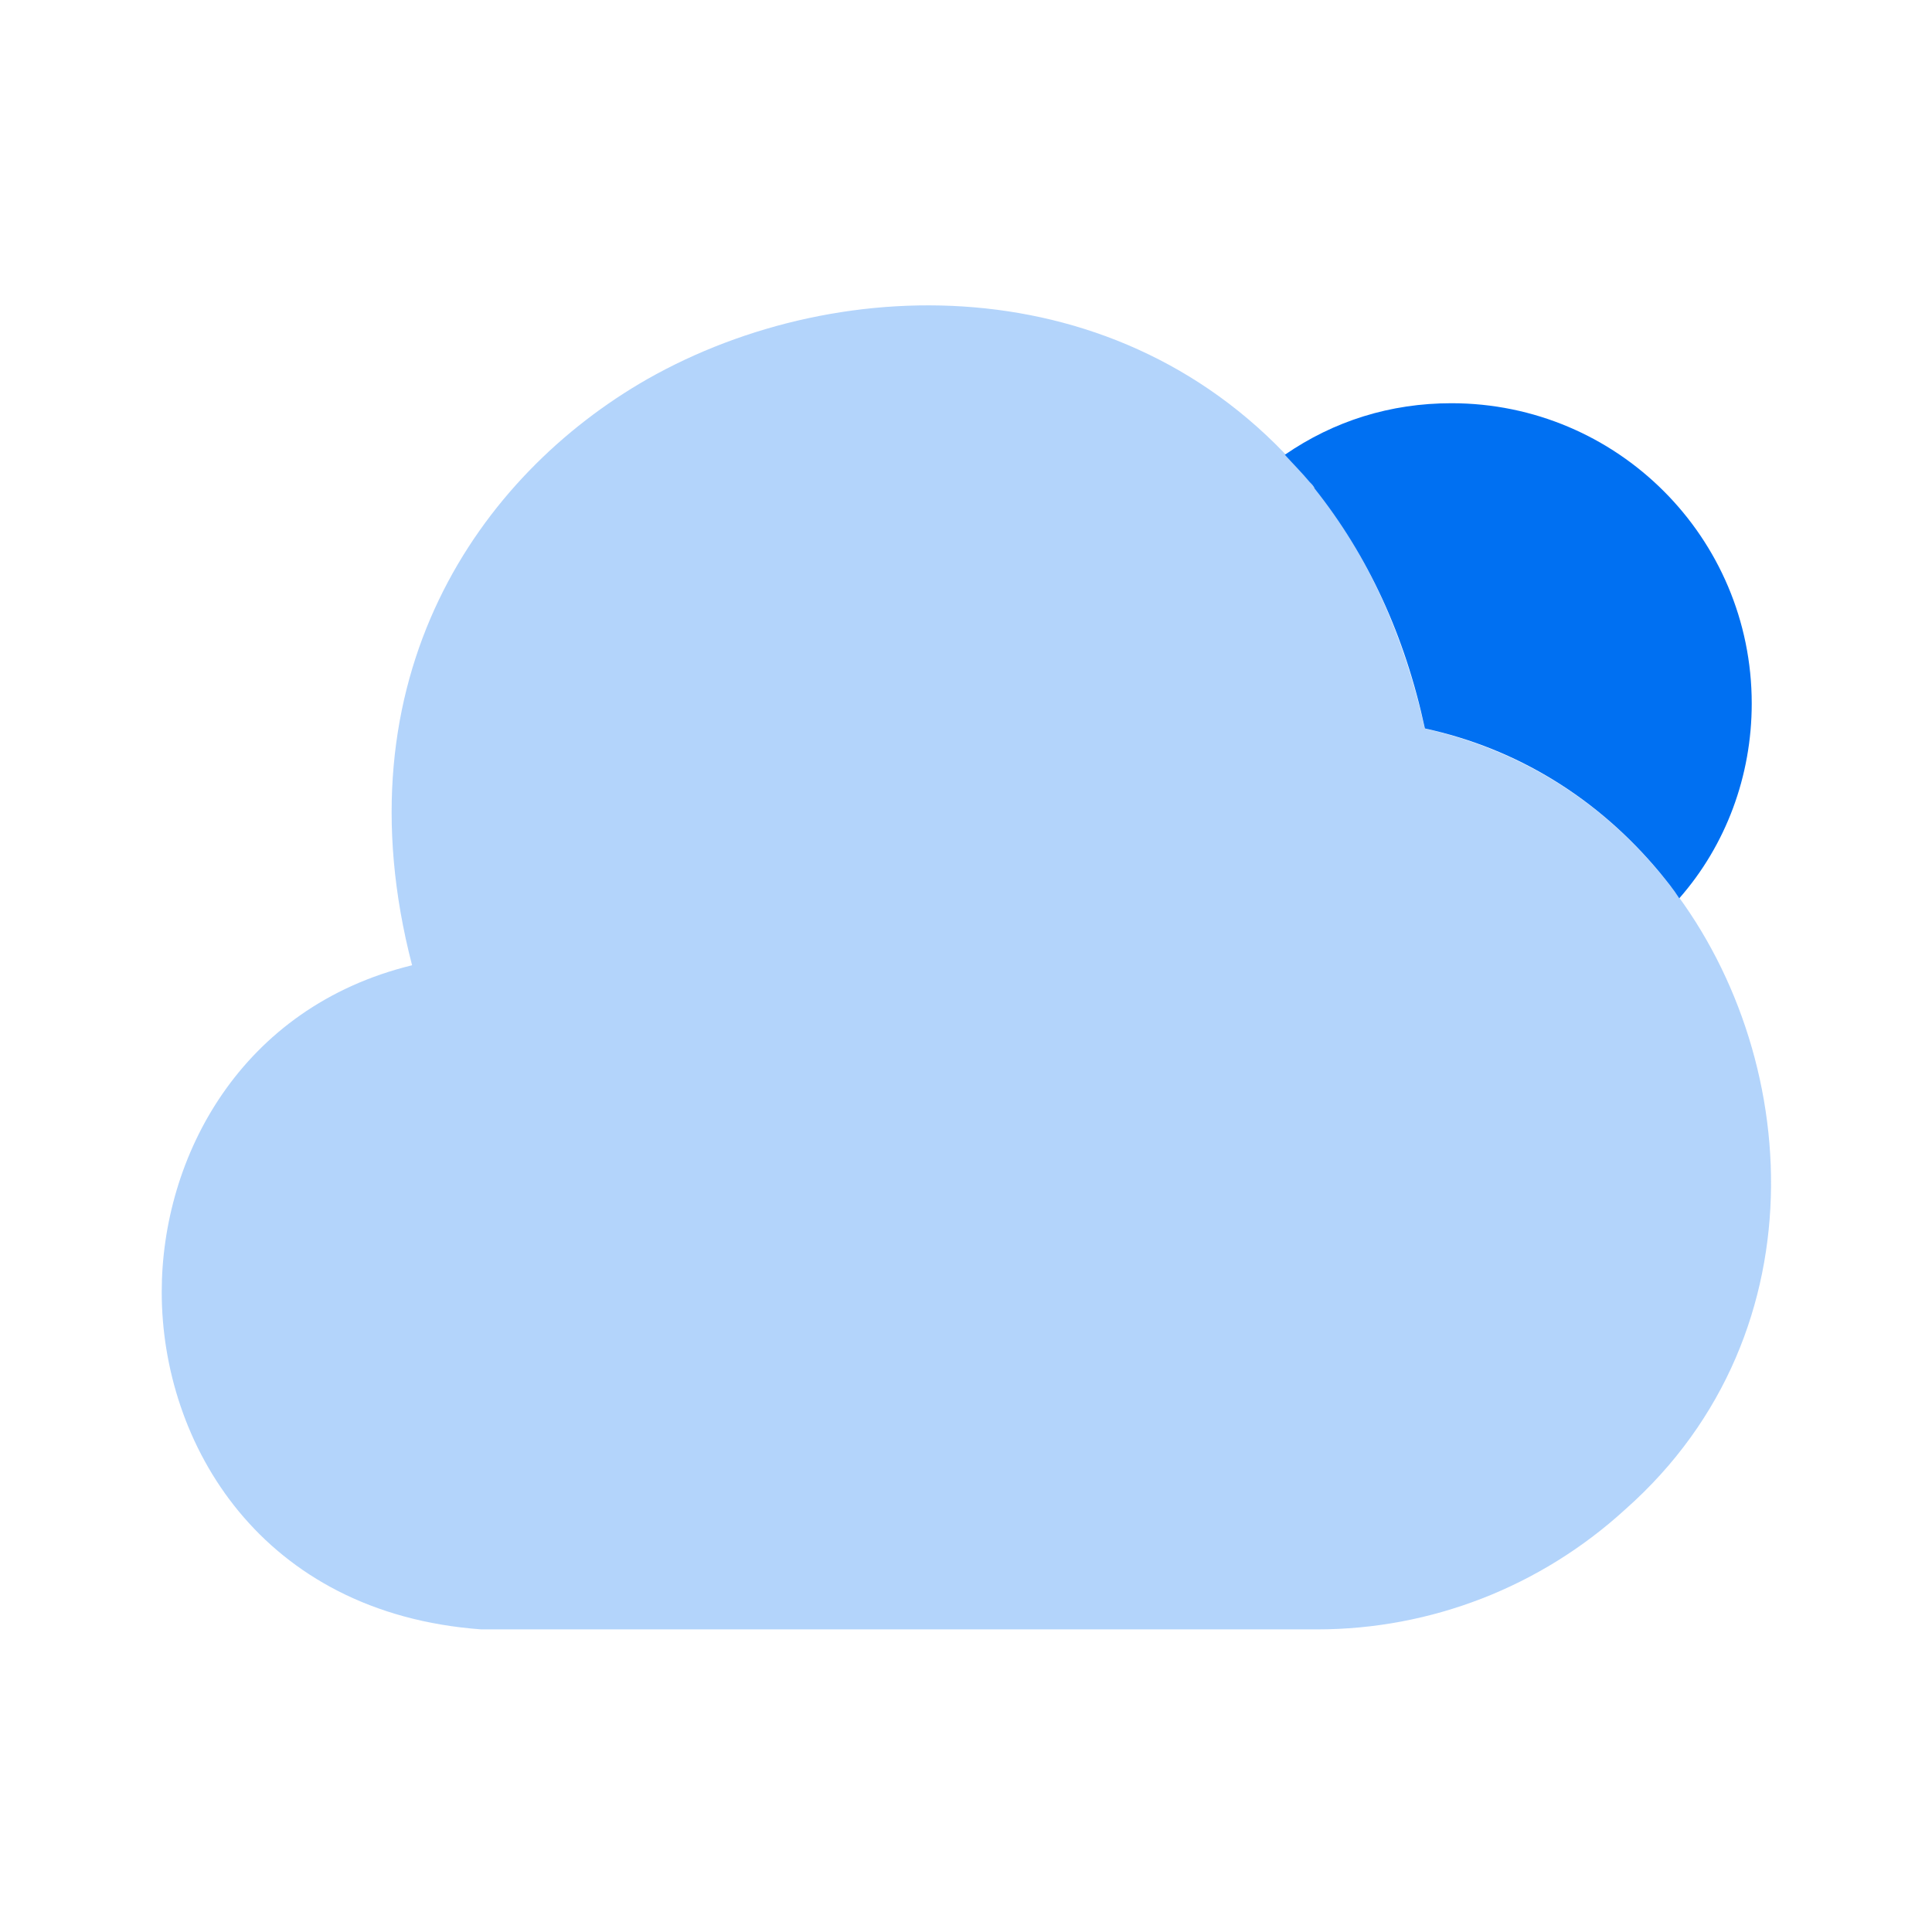
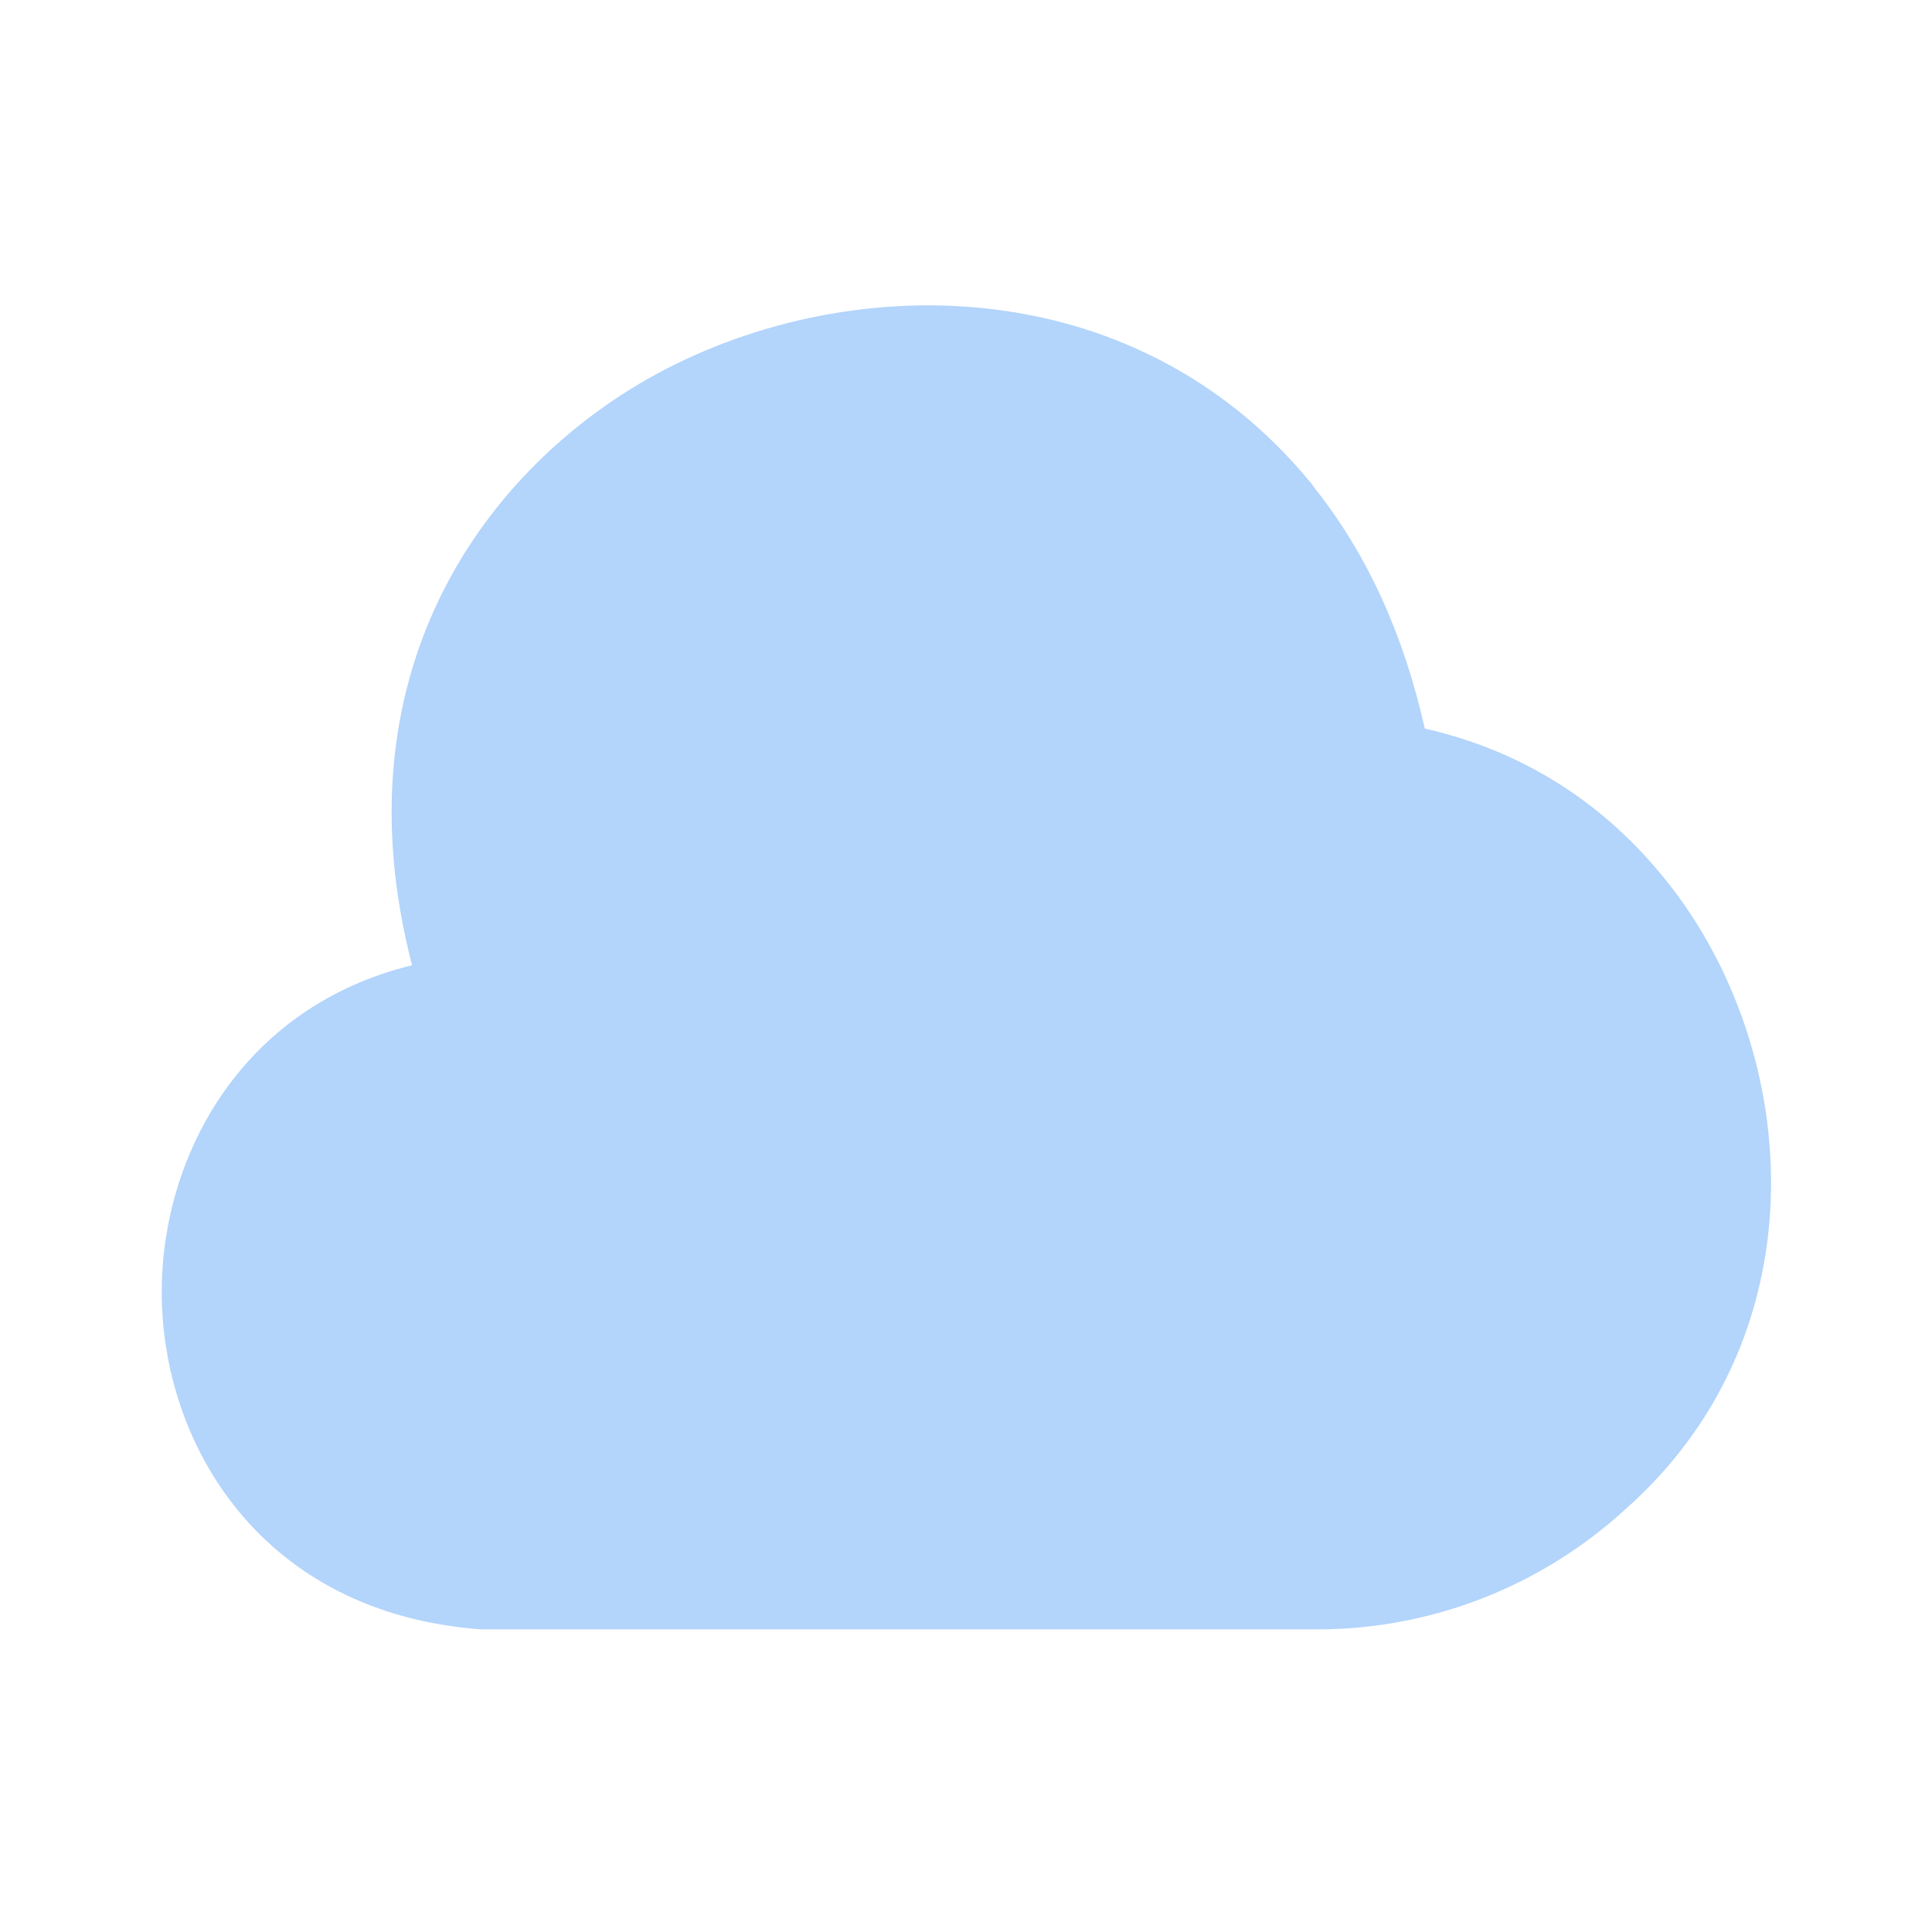
<svg xmlns="http://www.w3.org/2000/svg" width="65" height="65" viewBox="0 0 65 65" fill="none">
  <path opacity="0.3" d="M55.816 29.333C53.731 26.842 51.05 25.217 47.935 24.512C47.231 21.371 46.012 18.662 44.225 16.415C44.171 16.333 44.116 16.252 44.062 16.198C38.104 8.994 28.354 9.021 21.773 12.758C16.139 15.981 11.346 22.779 13.864 32.475C8.096 33.883 5.441 38.921 5.441 43.471C5.441 48.562 8.773 54.277 16.194 54.819H44.198C44.225 54.819 44.279 54.819 44.306 54.819C48.152 54.819 51.835 53.383 54.679 50.783C61.477 44.771 60.583 34.967 55.816 29.333Z" fill="#0070F2" />
-   <path d="M58.935 23.669C58.935 26.106 58.068 28.435 56.497 30.223C56.308 29.925 56.064 29.627 55.82 29.329C53.762 26.864 51.054 25.185 47.939 24.508C47.262 21.366 46.016 18.685 44.229 16.437C44.202 16.356 44.12 16.275 44.066 16.221C43.795 15.896 43.497 15.598 43.227 15.3C44.879 14.162 46.775 13.566 48.833 13.566C54.412 13.566 58.935 18.089 58.935 23.669Z" fill="#0070F2" />
</svg>